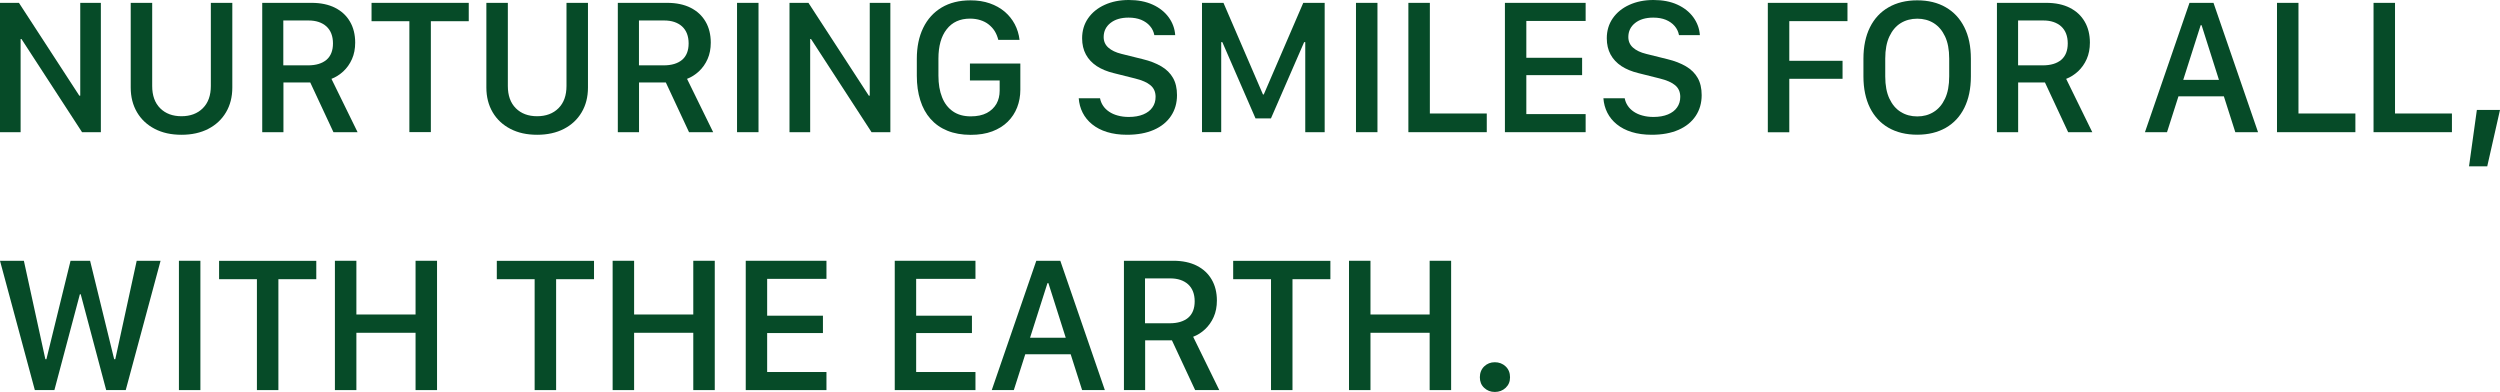
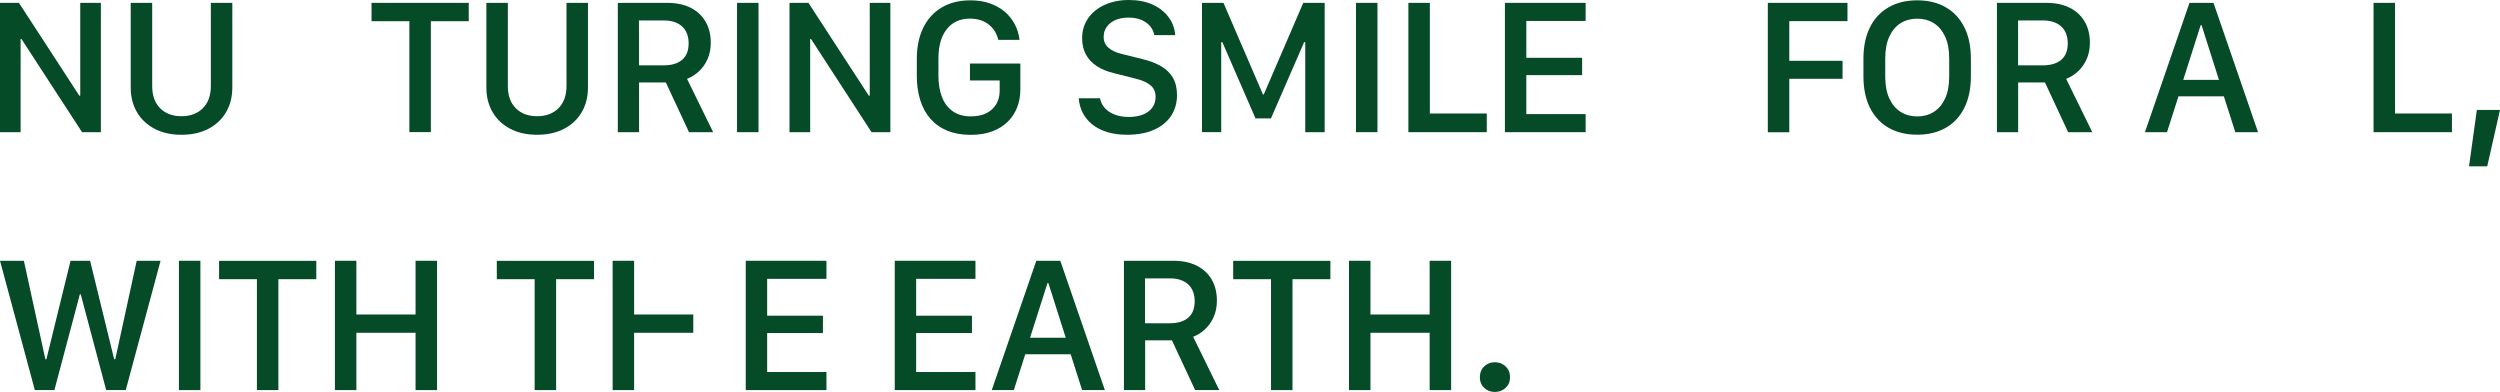
<svg xmlns="http://www.w3.org/2000/svg" viewBox="0 0 376 58.94">
  <g fill="#064b28">
    <path d="m0 19.88v-19.45h2.85l9.08 13.96h.14v-13.96h3.1v19.45h-2.83l-9.11-14.01h-.13v14.01z" />
    <path d="m30.51 16.27c.8-.8 1.2-1.91 1.2-3.34v-12.5h3.23v12.74c0 1.41-.32 2.66-.95 3.72-.63 1.07-1.52 1.9-2.66 2.49s-2.48.89-4.03.89-2.88-.29-4.03-.89c-1.14-.59-2.03-1.42-2.66-2.49s-.95-2.31-.95-3.72v-12.74h3.23v12.51c0 1.43.4 2.54 1.2 3.34s1.87 1.2 3.2 1.2 2.41-.4 3.21-1.2z" />
-     <path d="m50.39 1.17c.98.49 1.73 1.19 2.25 2.09.52.89.78 1.95.78 3.15 0 .92-.16 1.75-.48 2.47-.32.73-.76 1.34-1.3 1.85-.54.5-1.14.88-1.79 1.13l3.93 8.02h-3.63l-3.49-7.48h-4.03v7.48h-3.19v-19.45h7.44c1.37 0 2.54.25 3.52.74zm-4.07 8.66c1.2 0 2.12-.28 2.78-.83.65-.56.98-1.38.98-2.47s-.33-1.96-.99-2.56c-.66-.59-1.56-.89-2.69-.89h-3.79v6.75h3.7z" />
    <path d="m61.57 19.88v-16.69h-5.69v-2.76h14.62v2.76h-5.7v16.68h-3.23z" />
    <path d="m84 16.27c.8-.8 1.2-1.91 1.2-3.34v-12.5h3.23v12.74c0 1.41-.32 2.66-.95 3.72-.63 1.07-1.52 1.9-2.66 2.49s-2.48.89-4.03.89-2.88-.29-4.03-.89c-1.14-.59-2.03-1.42-2.66-2.49s-.95-2.31-.95-3.72v-12.74h3.23v12.51c0 1.43.4 2.54 1.2 3.34s1.87 1.2 3.2 1.2 2.41-.4 3.21-1.2z" />
    <path d="m103.87 1.17c.98.49 1.73 1.19 2.25 2.09.52.89.78 1.95.78 3.15 0 .92-.16 1.75-.48 2.47-.32.73-.76 1.34-1.3 1.85-.54.5-1.14.88-1.79 1.13l3.93 8.02h-3.63l-3.49-7.48h-4.03v7.48h-3.19v-19.45h7.44c1.37 0 2.54.25 3.52.74zm-4.06 8.66c1.2 0 2.12-.28 2.78-.83.65-.56.98-1.38.98-2.47s-.33-1.96-.99-2.56c-.66-.59-1.56-.89-2.69-.89h-3.79v6.75h3.7z" />
    <path d="m110.85 19.88v-19.45h3.23v19.45z" />
    <path d="m118.74 19.88v-19.45h2.85l9.08 13.96h.14v-13.96h3.1v19.45h-2.83l-9.1-14.01h-.13v14.01h-3.1z" />
    <path d="m150.14 5.98c-.12-.47-.29-.9-.53-1.29s-.55-.72-.91-1.01-.78-.5-1.25-.65-.99-.23-1.56-.23c-1.5 0-2.67.53-3.5 1.59-.84 1.06-1.25 2.54-1.25 4.44v2.54c0 1.26.18 2.34.55 3.26.36.92.91 1.62 1.63 2.12s1.61.75 2.68.75c.97 0 1.77-.17 2.42-.51.64-.34 1.12-.81 1.45-1.38.32-.58.48-1.23.48-1.97v-1.54h-4.47v-2.55h7.58v3.95c0 .94-.16 1.82-.48 2.65-.32.82-.79 1.54-1.42 2.16s-1.4 1.1-2.33 1.45-2.01.52-3.24.52c-1.32 0-2.49-.21-3.5-.62s-1.86-1.01-2.54-1.78-1.2-1.71-1.54-2.81c-.35-1.1-.52-2.32-.52-3.67v-2.57c0-1.78.32-3.32.96-4.64s1.57-2.34 2.77-3.06c1.21-.72 2.65-1.08 4.35-1.08 1.06 0 2.03.15 2.89.45s1.61.72 2.24 1.25c.63.54 1.14 1.17 1.52 1.89s.62 1.51.72 2.35h-3.19z" />
    <path d="m165.44 14.76c.08.42.23.8.46 1.14.23.35.54.65.91.9s.81.45 1.31.58c.5.14 1.05.21 1.65.21.85 0 1.58-.13 2.18-.38s1.06-.6 1.37-1.05c.32-.45.48-.98.48-1.59 0-.73-.25-1.31-.76-1.74-.5-.43-1.28-.77-2.34-1.03l-3.19-.8c-.99-.24-1.84-.59-2.55-1.05-.71-.47-1.26-1.05-1.64-1.75s-.57-1.52-.57-2.44c0-1.14.3-2.14.9-3.01.6-.86 1.43-1.54 2.49-2.02 1.05-.48 2.27-.73 3.63-.73s2.58.23 3.6.7c1.01.46 1.81 1.1 2.39 1.89s.92 1.69.99 2.69h-3.14c-.1-.52-.32-.98-.66-1.37-.34-.4-.78-.7-1.32-.93-.54-.22-1.17-.33-1.89-.33-1.14 0-2.05.27-2.73.81s-1.02 1.25-1.02 2.11c0 .64.23 1.17.7 1.59s1.13.74 2 .95l3.18.79c1.09.26 2.02.63 2.79 1.08s1.36 1.04 1.76 1.74.6 1.56.6 2.58c0 1.2-.3 2.24-.9 3.14s-1.46 1.6-2.58 2.09-2.46.74-4.03.74c-1.13 0-2.13-.14-3.01-.41s-1.62-.66-2.24-1.16-1.09-1.08-1.43-1.75-.53-1.39-.59-2.17h3.18z" />
    <path d="m180.78 19.88v-19.45h3.23l5.94 13.78h.12l5.94-13.78h3.22v19.45h-2.92v-13.54h-.17l-4.99 11.47h-2.32l-4.99-11.47h-.17v13.53h-2.89z" />
    <path d="m203.94 19.88v-19.45h3.23v19.45z" />
    <path d="m223.62 19.88h-11.8v-19.45h3.23v16.64h8.56v2.81z" />
    <path d="m238.48 19.88h-12.14v-19.45h12.14v2.72h-8.92v5.54h8.39v2.61h-8.39v5.86h8.92z" />
-     <path d="m244.35 14.76c.08.42.23.8.46 1.14.23.35.54.65.91.9s.81.45 1.31.58c.5.14 1.05.21 1.65.21.85 0 1.58-.13 2.18-.38s1.06-.6 1.37-1.05c.32-.45.48-.98.48-1.59 0-.73-.25-1.31-.76-1.74-.5-.43-1.28-.77-2.34-1.03l-3.19-.8c-.99-.24-1.84-.59-2.55-1.05-.71-.47-1.26-1.05-1.64-1.75s-.57-1.52-.57-2.44c0-1.14.3-2.14.9-3.01.6-.86 1.43-1.54 2.49-2.02 1.05-.48 2.27-.73 3.63-.73s2.58.23 3.6.7c1.01.46 1.81 1.1 2.39 1.89.58.8.92 1.69.99 2.69h-3.14c-.1-.52-.32-.98-.66-1.37-.34-.4-.78-.7-1.32-.93-.54-.22-1.17-.33-1.89-.33-1.14 0-2.05.27-2.73.81s-1.02 1.25-1.02 2.11c0 .64.23 1.17.7 1.59s1.13.74 2 .95l3.18.79c1.09.26 2.02.63 2.79 1.08s1.36 1.04 1.76 1.74.6 1.56.6 2.58c0 1.2-.3 2.24-.9 3.14s-1.46 1.6-2.58 2.09-2.46.74-4.03.74c-1.13 0-2.13-.14-3.01-.41s-1.62-.66-2.24-1.16-1.09-1.08-1.43-1.75-.53-1.39-.59-2.17h3.18z" />
    <path d="m265.88 19.88v-19.45h11.98v2.75h-8.75v5.96h8.01v2.71h-8.01v8.04h-3.23z" />
    <path d="m295.44 16.21c-.65 1.32-1.59 2.32-2.79 3.01-1.21.69-2.64 1.04-4.3 1.04s-3.1-.35-4.31-1.04-2.14-1.7-2.8-3.01c-.65-1.32-.98-2.89-.98-4.72v-2.65c0-1.84.33-3.42.98-4.73s1.59-2.32 2.8-3.01c1.21-.7 2.65-1.05 4.31-1.05s3.1.35 4.3 1.05c1.21.7 2.14 1.7 2.79 3.01.66 1.31.98 2.89.98 4.73v2.65c0 1.83-.33 3.41-.98 4.72zm-2.91-10.74c-.42-.89-.99-1.55-1.71-2-.72-.44-1.54-.66-2.46-.66s-1.76.22-2.48.66-1.29 1.11-1.71 2-.63 2-.63 3.34v2.69c0 1.34.21 2.46.63 3.34.42.89.99 1.56 1.71 2 .72.45 1.55.67 2.48.67s1.74-.22 2.46-.67c.72-.44 1.29-1.11 1.71-2s.63-2 .63-3.34v-2.69c0-1.34-.21-2.45-.63-3.34z" />
    <path d="m311.29 1.17c.98.49 1.73 1.19 2.25 2.09.52.89.78 1.95.78 3.15 0 .92-.16 1.75-.48 2.47-.32.73-.76 1.34-1.3 1.85-.54.5-1.14.88-1.79 1.13l3.93 8.02h-3.63l-3.49-7.48h-4.03v7.48h-3.19v-19.45h7.44c1.37 0 2.54.25 3.52.74zm-4.06 8.66c1.2 0 2.12-.28 2.78-.83.65-.56.98-1.38.98-2.47s-.33-1.96-.99-2.56c-.66-.59-1.56-.89-2.69-.89h-3.79v6.75h3.7z" />
    <path d="m322.6 19.88 6.7-19.45h3.61l6.7 19.45h-3.42l-1.72-5.39h-6.83l-1.72 5.39h-3.31zm8.38-16.09-2.62 8.22h5.37l-2.61-8.22z" />
-     <path d="m354.26 19.88h-11.8v-19.45h3.23v16.64h8.56v2.81z" />
    <path d="m368.78 19.88h-11.8v-19.45h3.23v16.64h8.56v2.81z" />
    <path d="m371.34 25.02 1.18-8.49h3.48l-1.92 8.49z" />
    <path d="m5.24 58.67-5.24-19.45h3.59l3.23 14.8h.16l3.63-14.8h2.94l3.62 14.8h.17l3.22-14.8h3.59l-5.24 19.45h-2.94l-3.83-14.41h-.13l-3.83 14.41h-2.93z" />
    <path d="m26.91 58.67v-19.45h3.23v19.45z" />
    <path d="m38.64 58.67v-16.68h-5.69v-2.76h14.62v2.76h-5.7v16.68z" />
    <path d="m62.5 58.67v-8.62h-8.9v8.62h-3.23v-19.45h3.23v8.08h8.9v-8.08h3.23v19.45z" />
    <path d="m80.41 58.67v-16.68h-5.69v-2.76h14.62v2.76h-5.7v16.68z" />
-     <path d="m104.27 58.67v-8.62h-8.9v8.62h-3.23v-19.45h3.23v8.08h8.9v-8.08h3.23v19.45z" />
+     <path d="m104.27 58.67v-8.62h-8.9v8.62h-3.23v-19.45h3.23v8.08h8.9v-8.08v19.45z" />
    <path d="m124.3 58.67h-12.14v-19.45h12.14v2.72h-8.92v5.54h8.39v2.61h-8.39v5.86h8.92z" />
    <path d="m146.71 58.67h-12.14v-19.45h12.14v2.72h-8.92v5.54h8.39v2.61h-8.39v5.86h8.92z" />
    <path d="m149.16 58.67 6.7-19.45h3.61l6.7 19.45h-3.42l-1.72-5.39h-6.83l-1.72 5.39h-3.31zm8.38-16.09-2.62 8.22h5.37l-2.61-8.22z" />
    <path d="m179.99 39.96c.98.49 1.73 1.19 2.25 2.09.52.89.78 1.95.78 3.15 0 .92-.16 1.75-.48 2.47-.32.73-.76 1.34-1.3 1.85s-1.14.88-1.79 1.13l3.93 8.02h-3.63l-3.49-7.48h-4.03v7.48h-3.19v-19.45h7.44c1.37 0 2.54.25 3.52.74zm-4.07 8.66c1.2 0 2.12-.28 2.78-.83.65-.56.98-1.38.98-2.47s-.33-1.96-.99-2.56c-.66-.59-1.56-.89-2.69-.89h-3.79v6.75h3.7z" />
    <path d="m191.16 58.67v-16.68h-5.69v-2.76h14.62v2.76h-5.7v16.68z" />
    <path d="m215.02 58.67v-8.62h-8.9v8.62h-3.23v-19.45h3.23v8.08h8.9v-8.08h3.23v19.45z" />
    <path d="m223.22 55.11c.44-.42.97-.63 1.6-.63s1.19.21 1.63.63.66.96.66 1.63-.22 1.17-.66 1.59c-.44.41-.98.62-1.63.62s-1.16-.21-1.6-.62-.65-.94-.65-1.59.22-1.21.65-1.63z" />
  </g>
</svg>